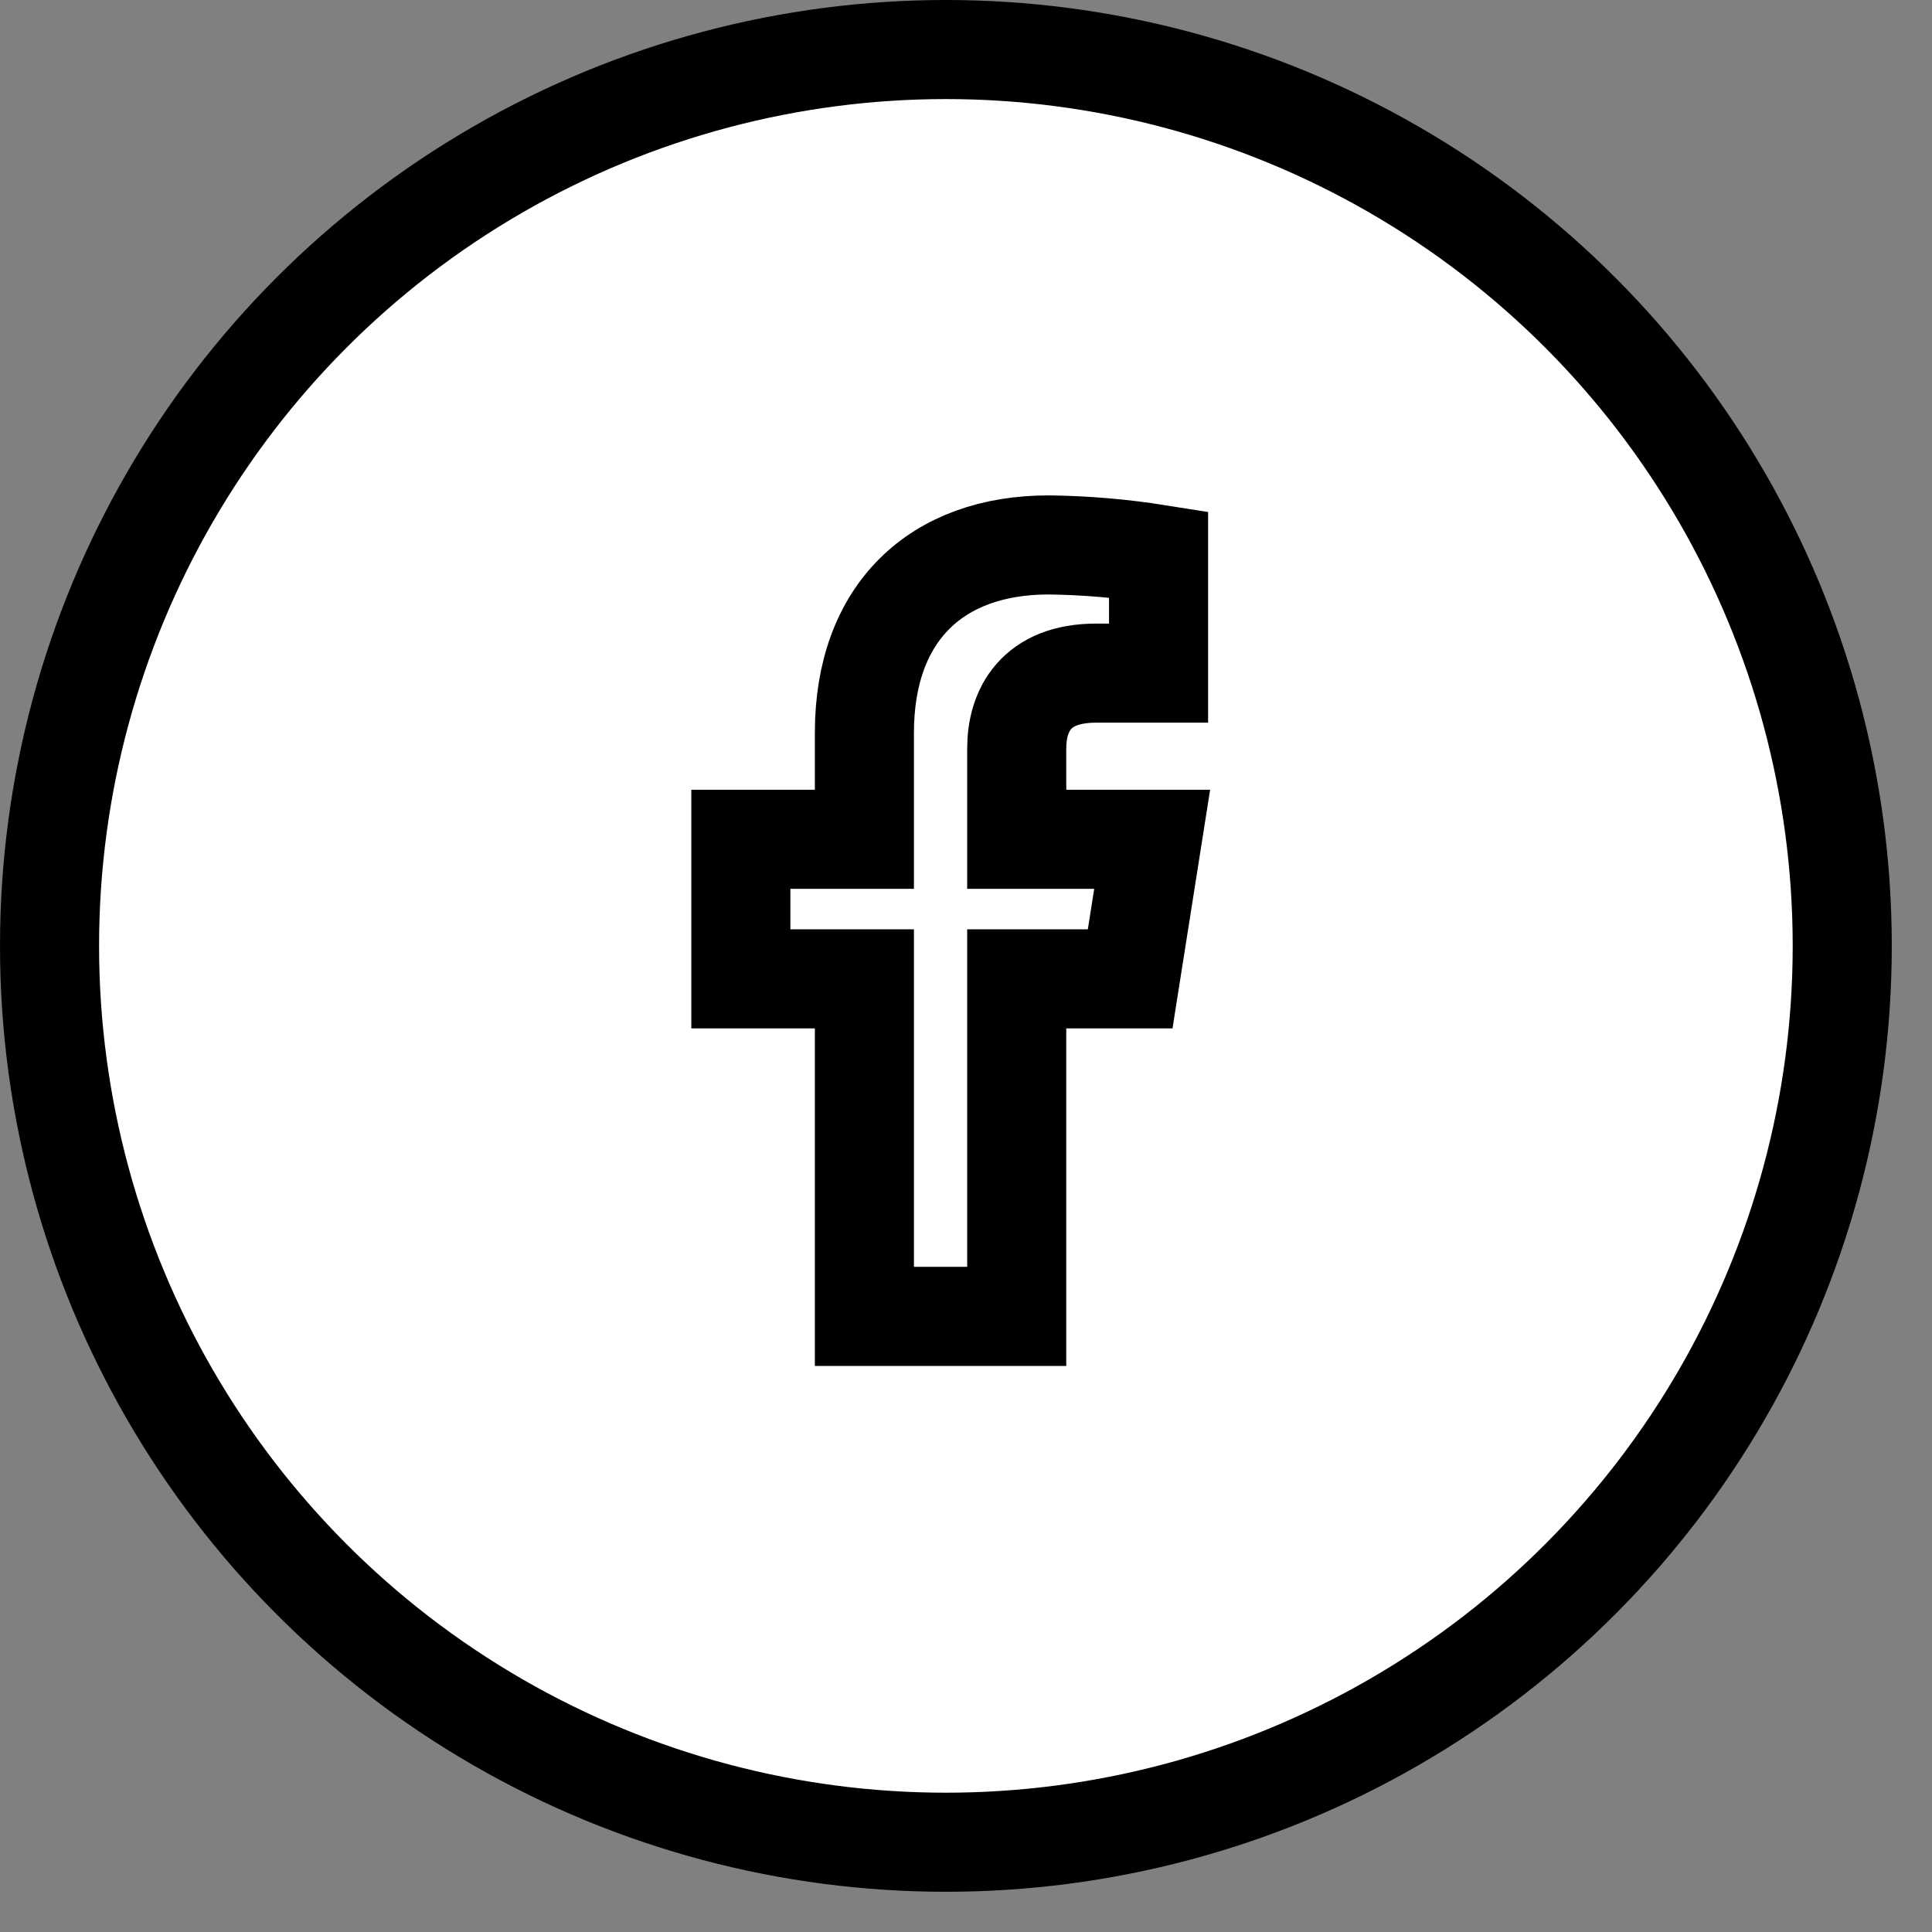
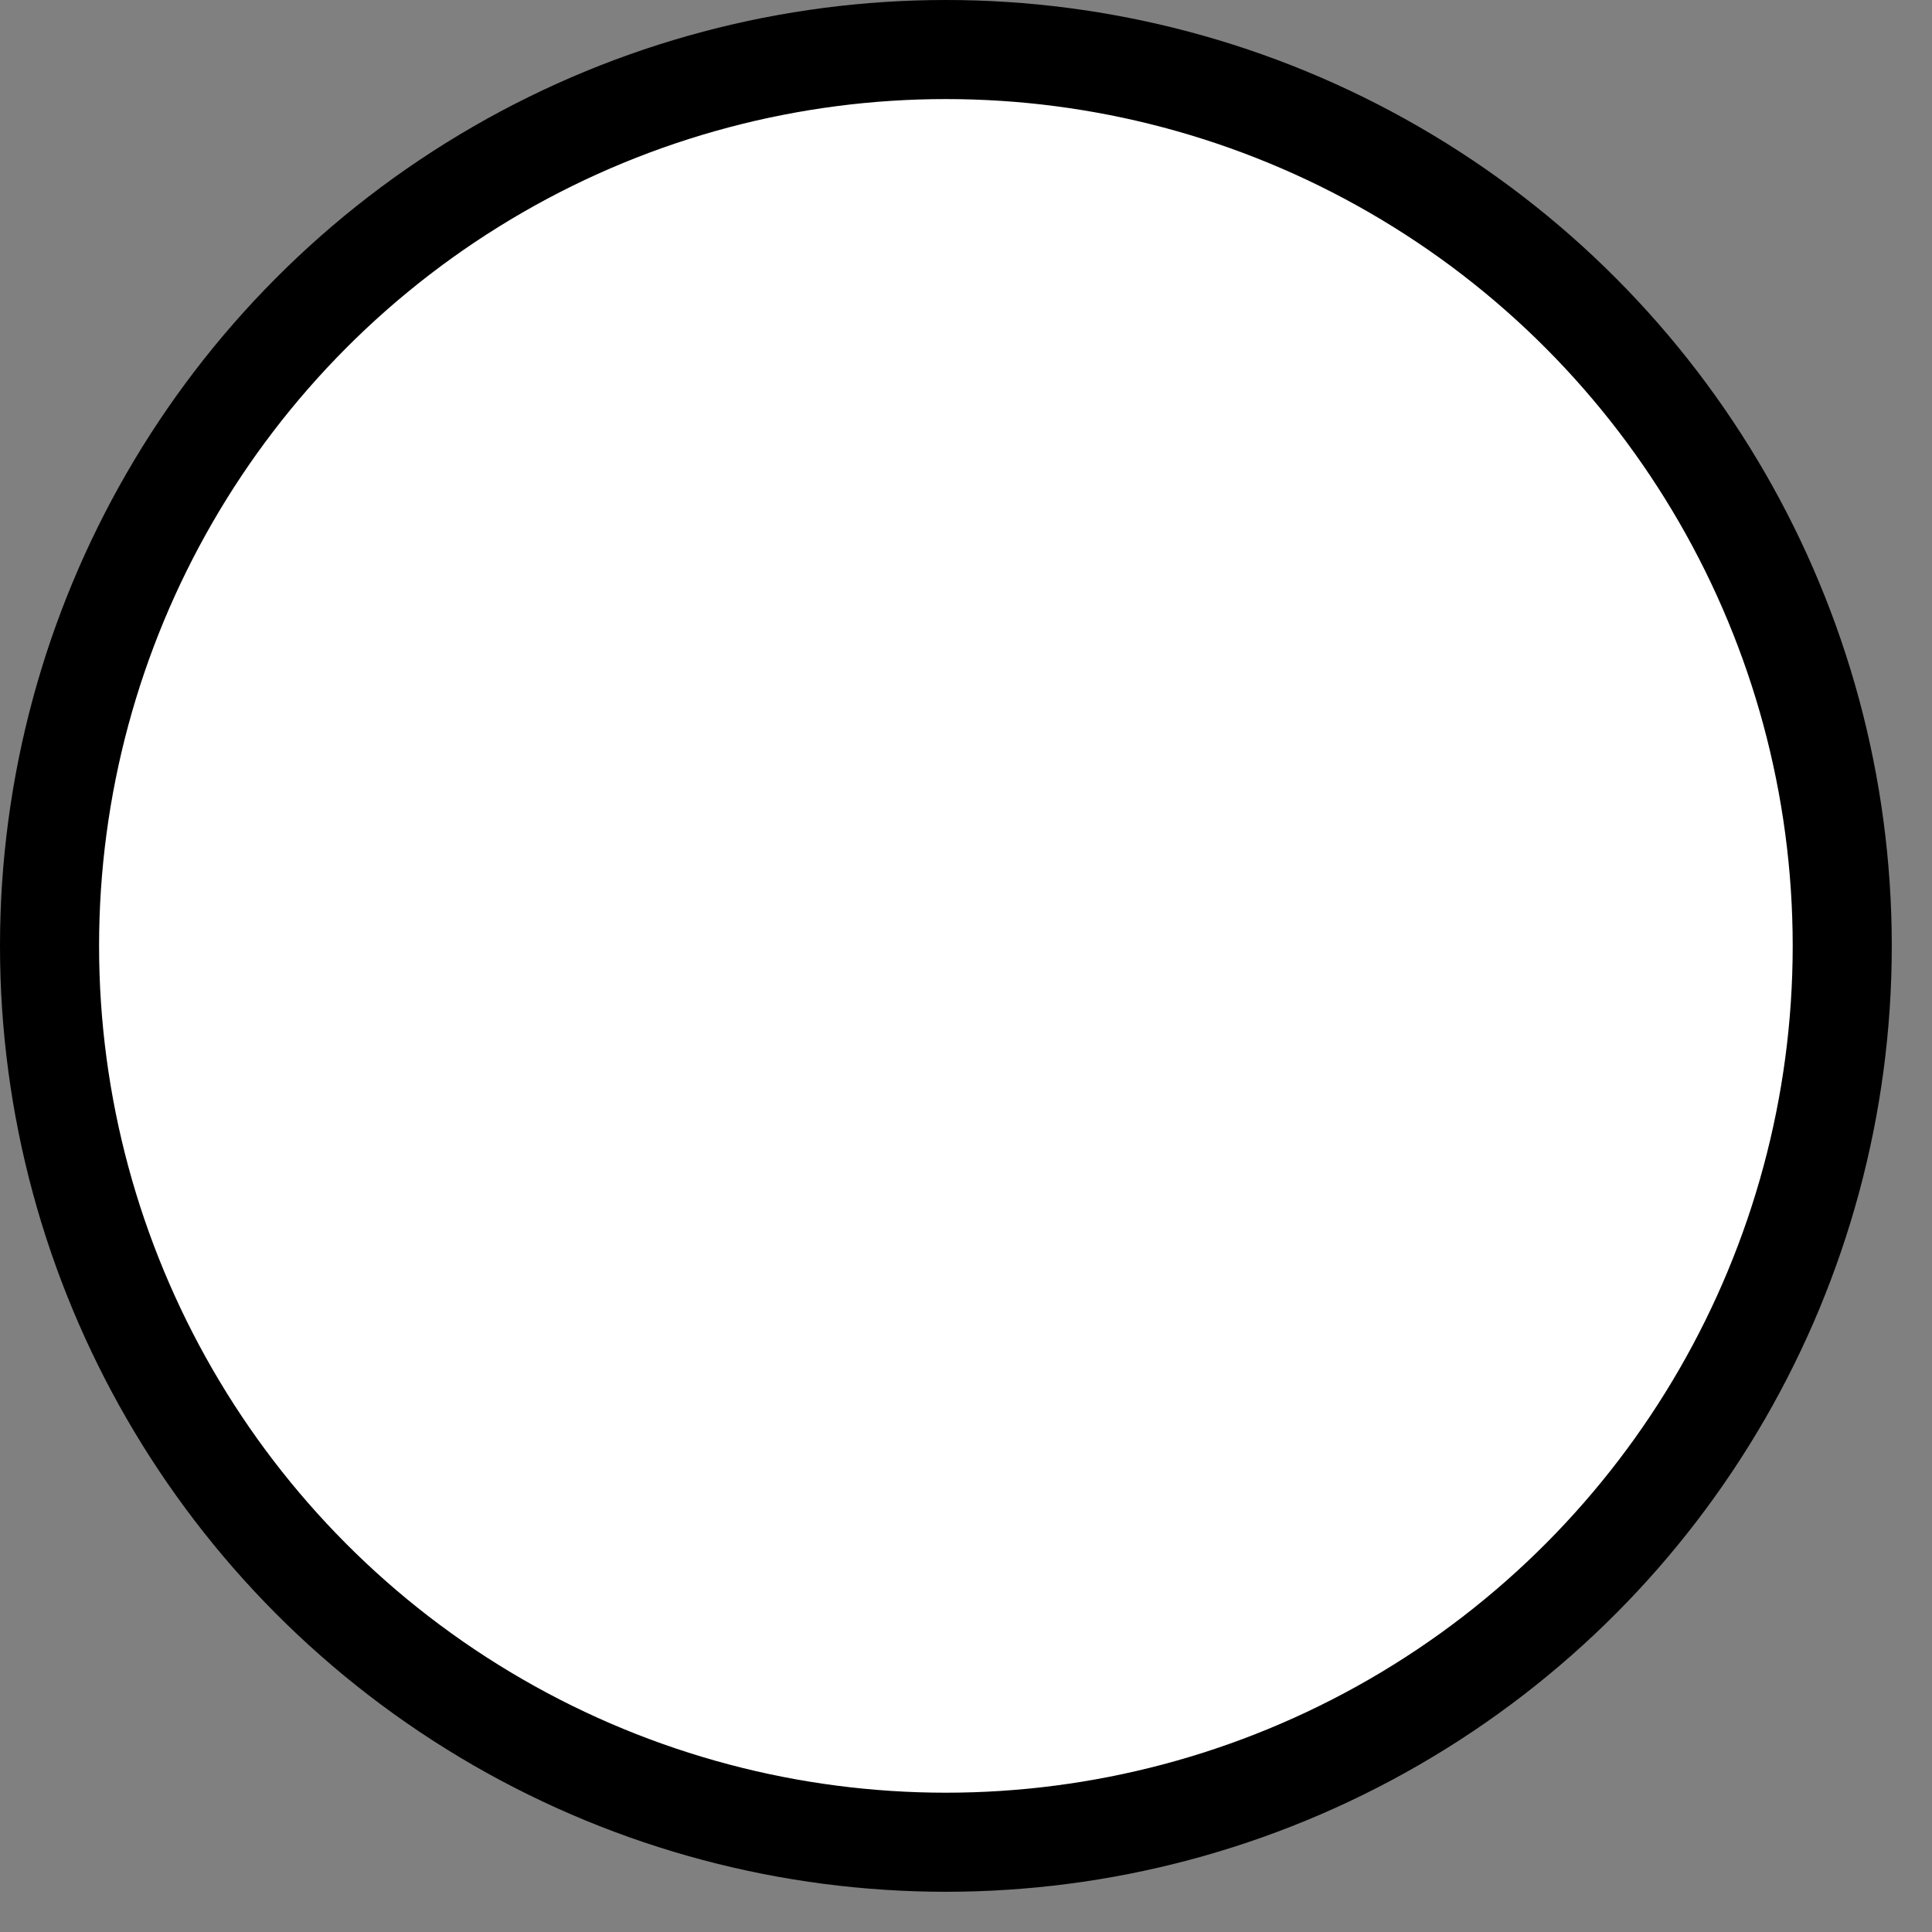
<svg xmlns="http://www.w3.org/2000/svg" width="39" height="39" viewBox="0 0 39 39" fill="none">
  <rect x="0" y="0" width="39" height="39" fill="#808080" stroke="none" />
  <circle cx="19.094" cy="19.094" r="18.094" fill="white" stroke="black" stroke-width="2" />
-   <path d="M22.814 19.759L23.258 16.942H20.524V15.111C20.524 14.341 20.906 13.588 22.127 13.588H23.387V11.189C22.653 11.072 21.911 11.009 21.168 11C18.918 11 17.449 12.351 17.449 14.794V16.942H14.955V19.759H17.449V26.573H20.524V19.759H22.814Z" stroke="black" stroke-width="2" />
</svg>